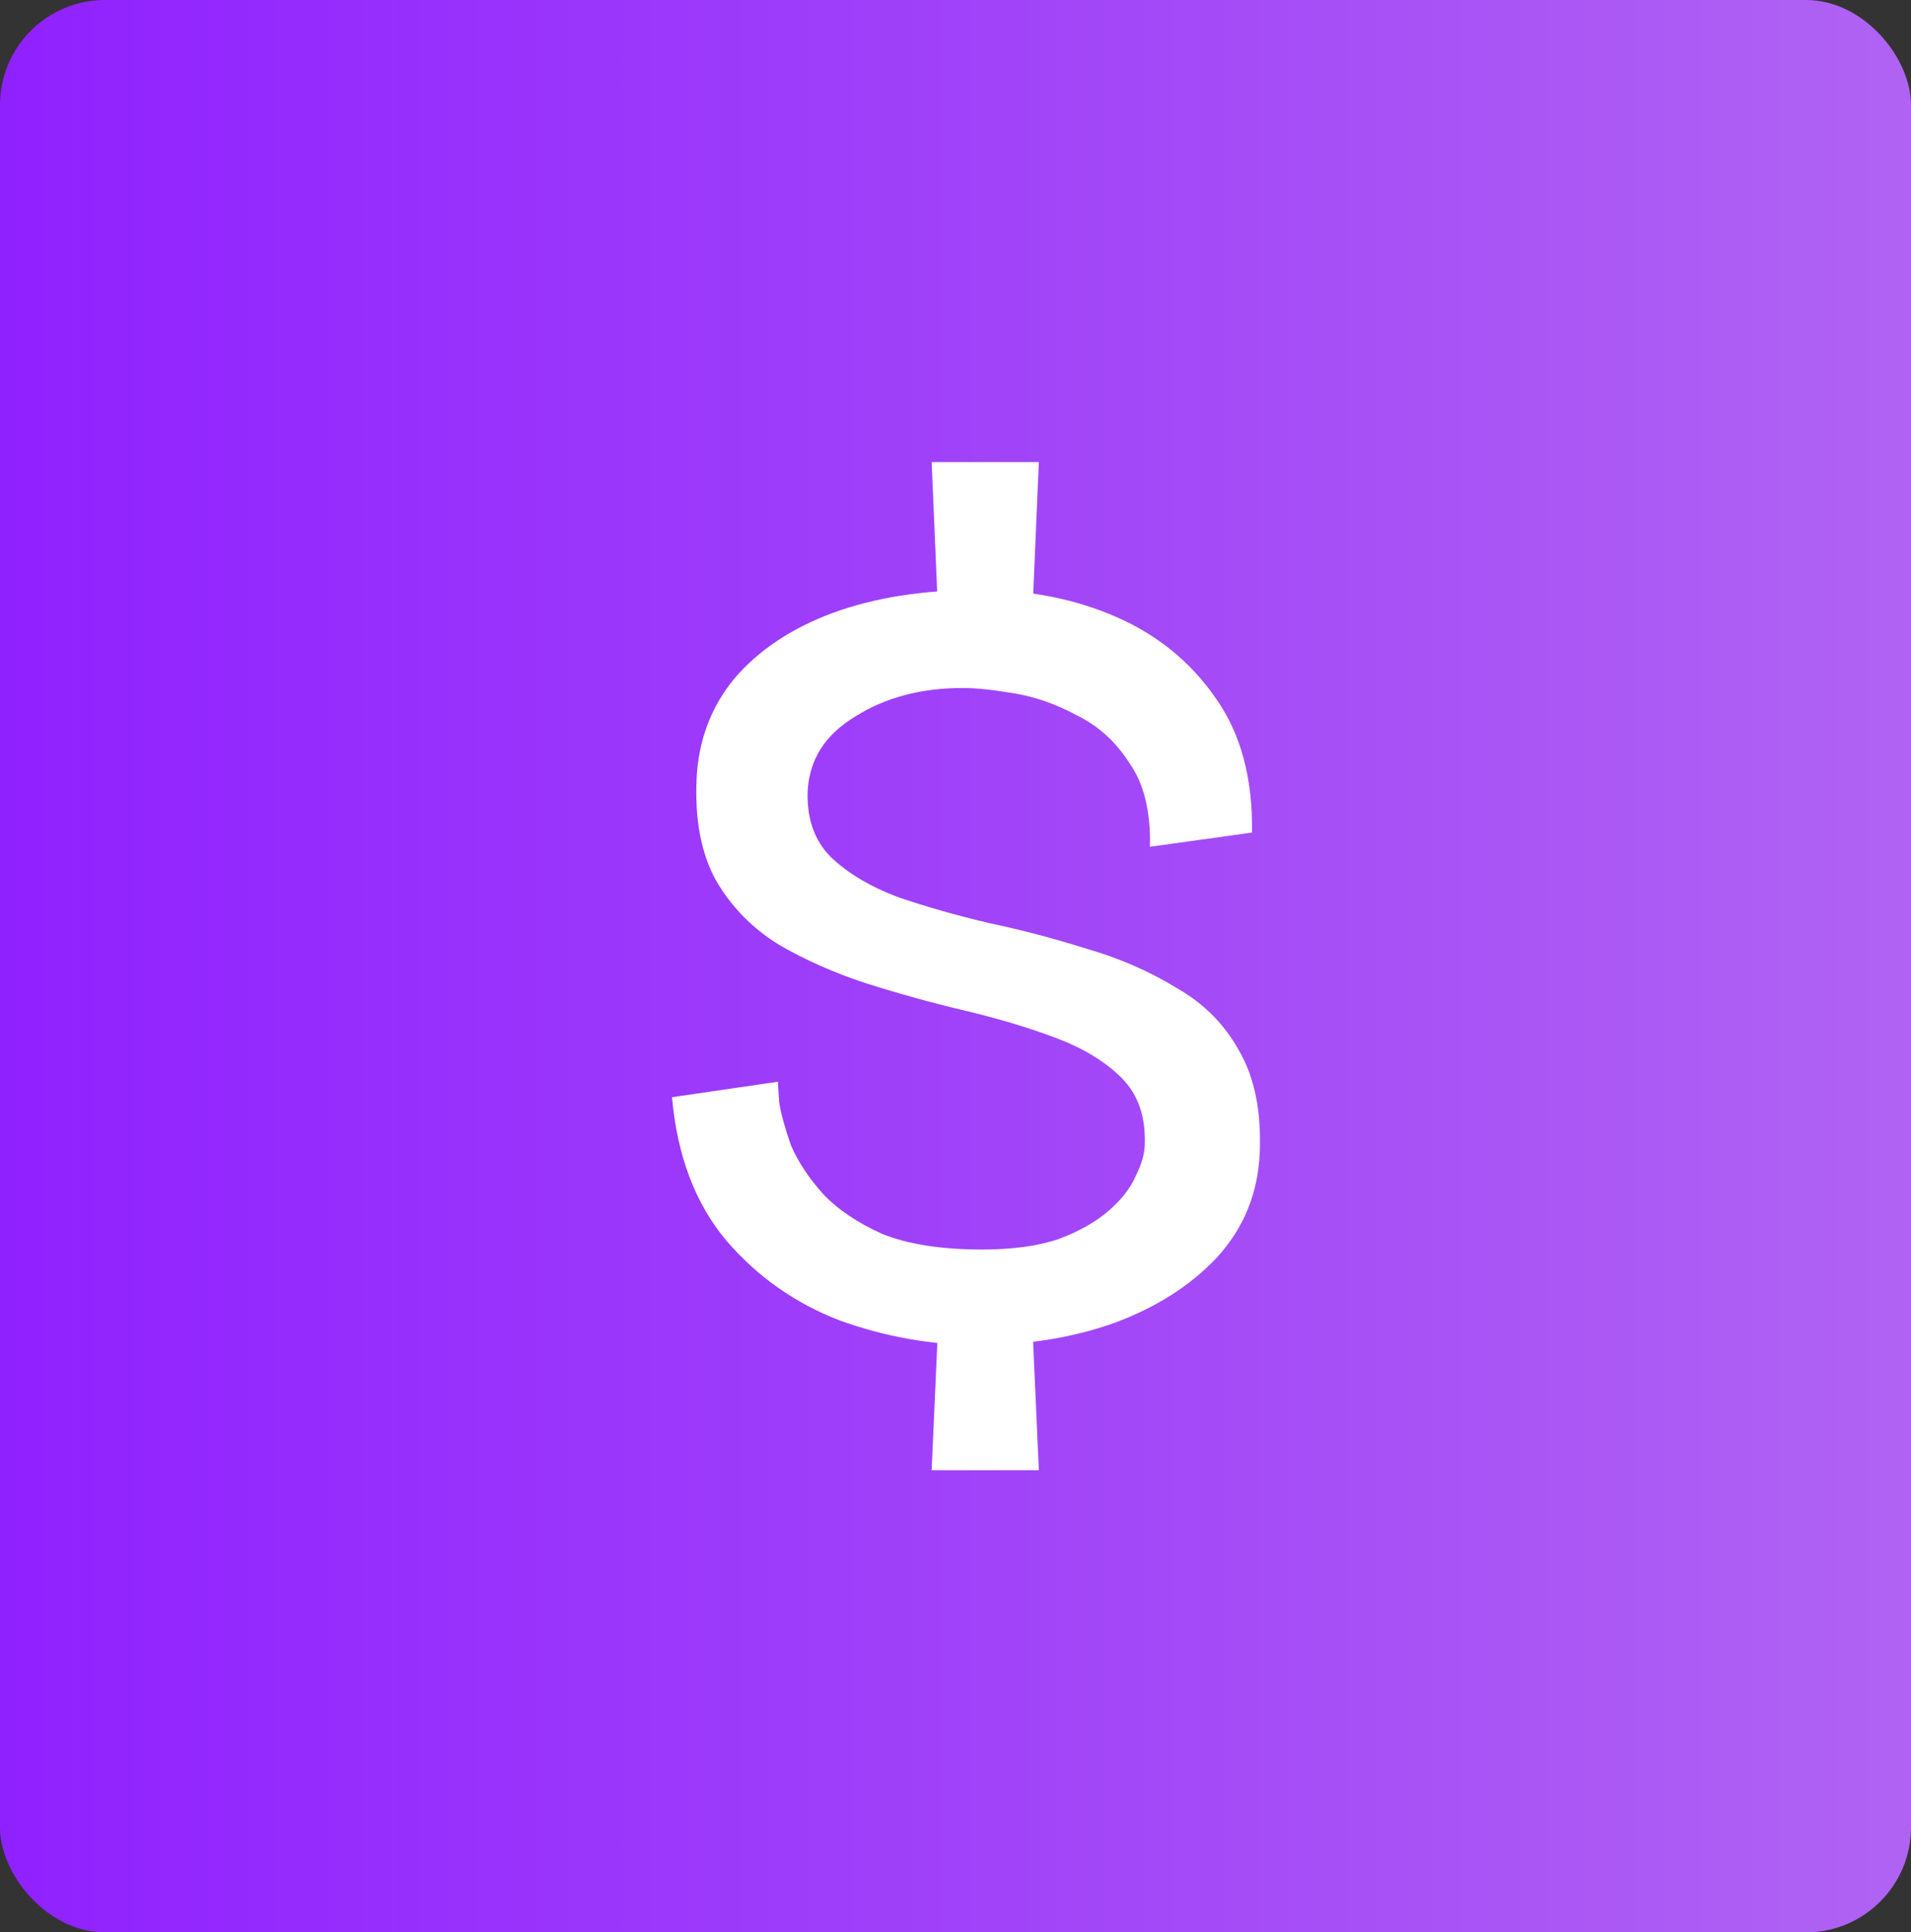
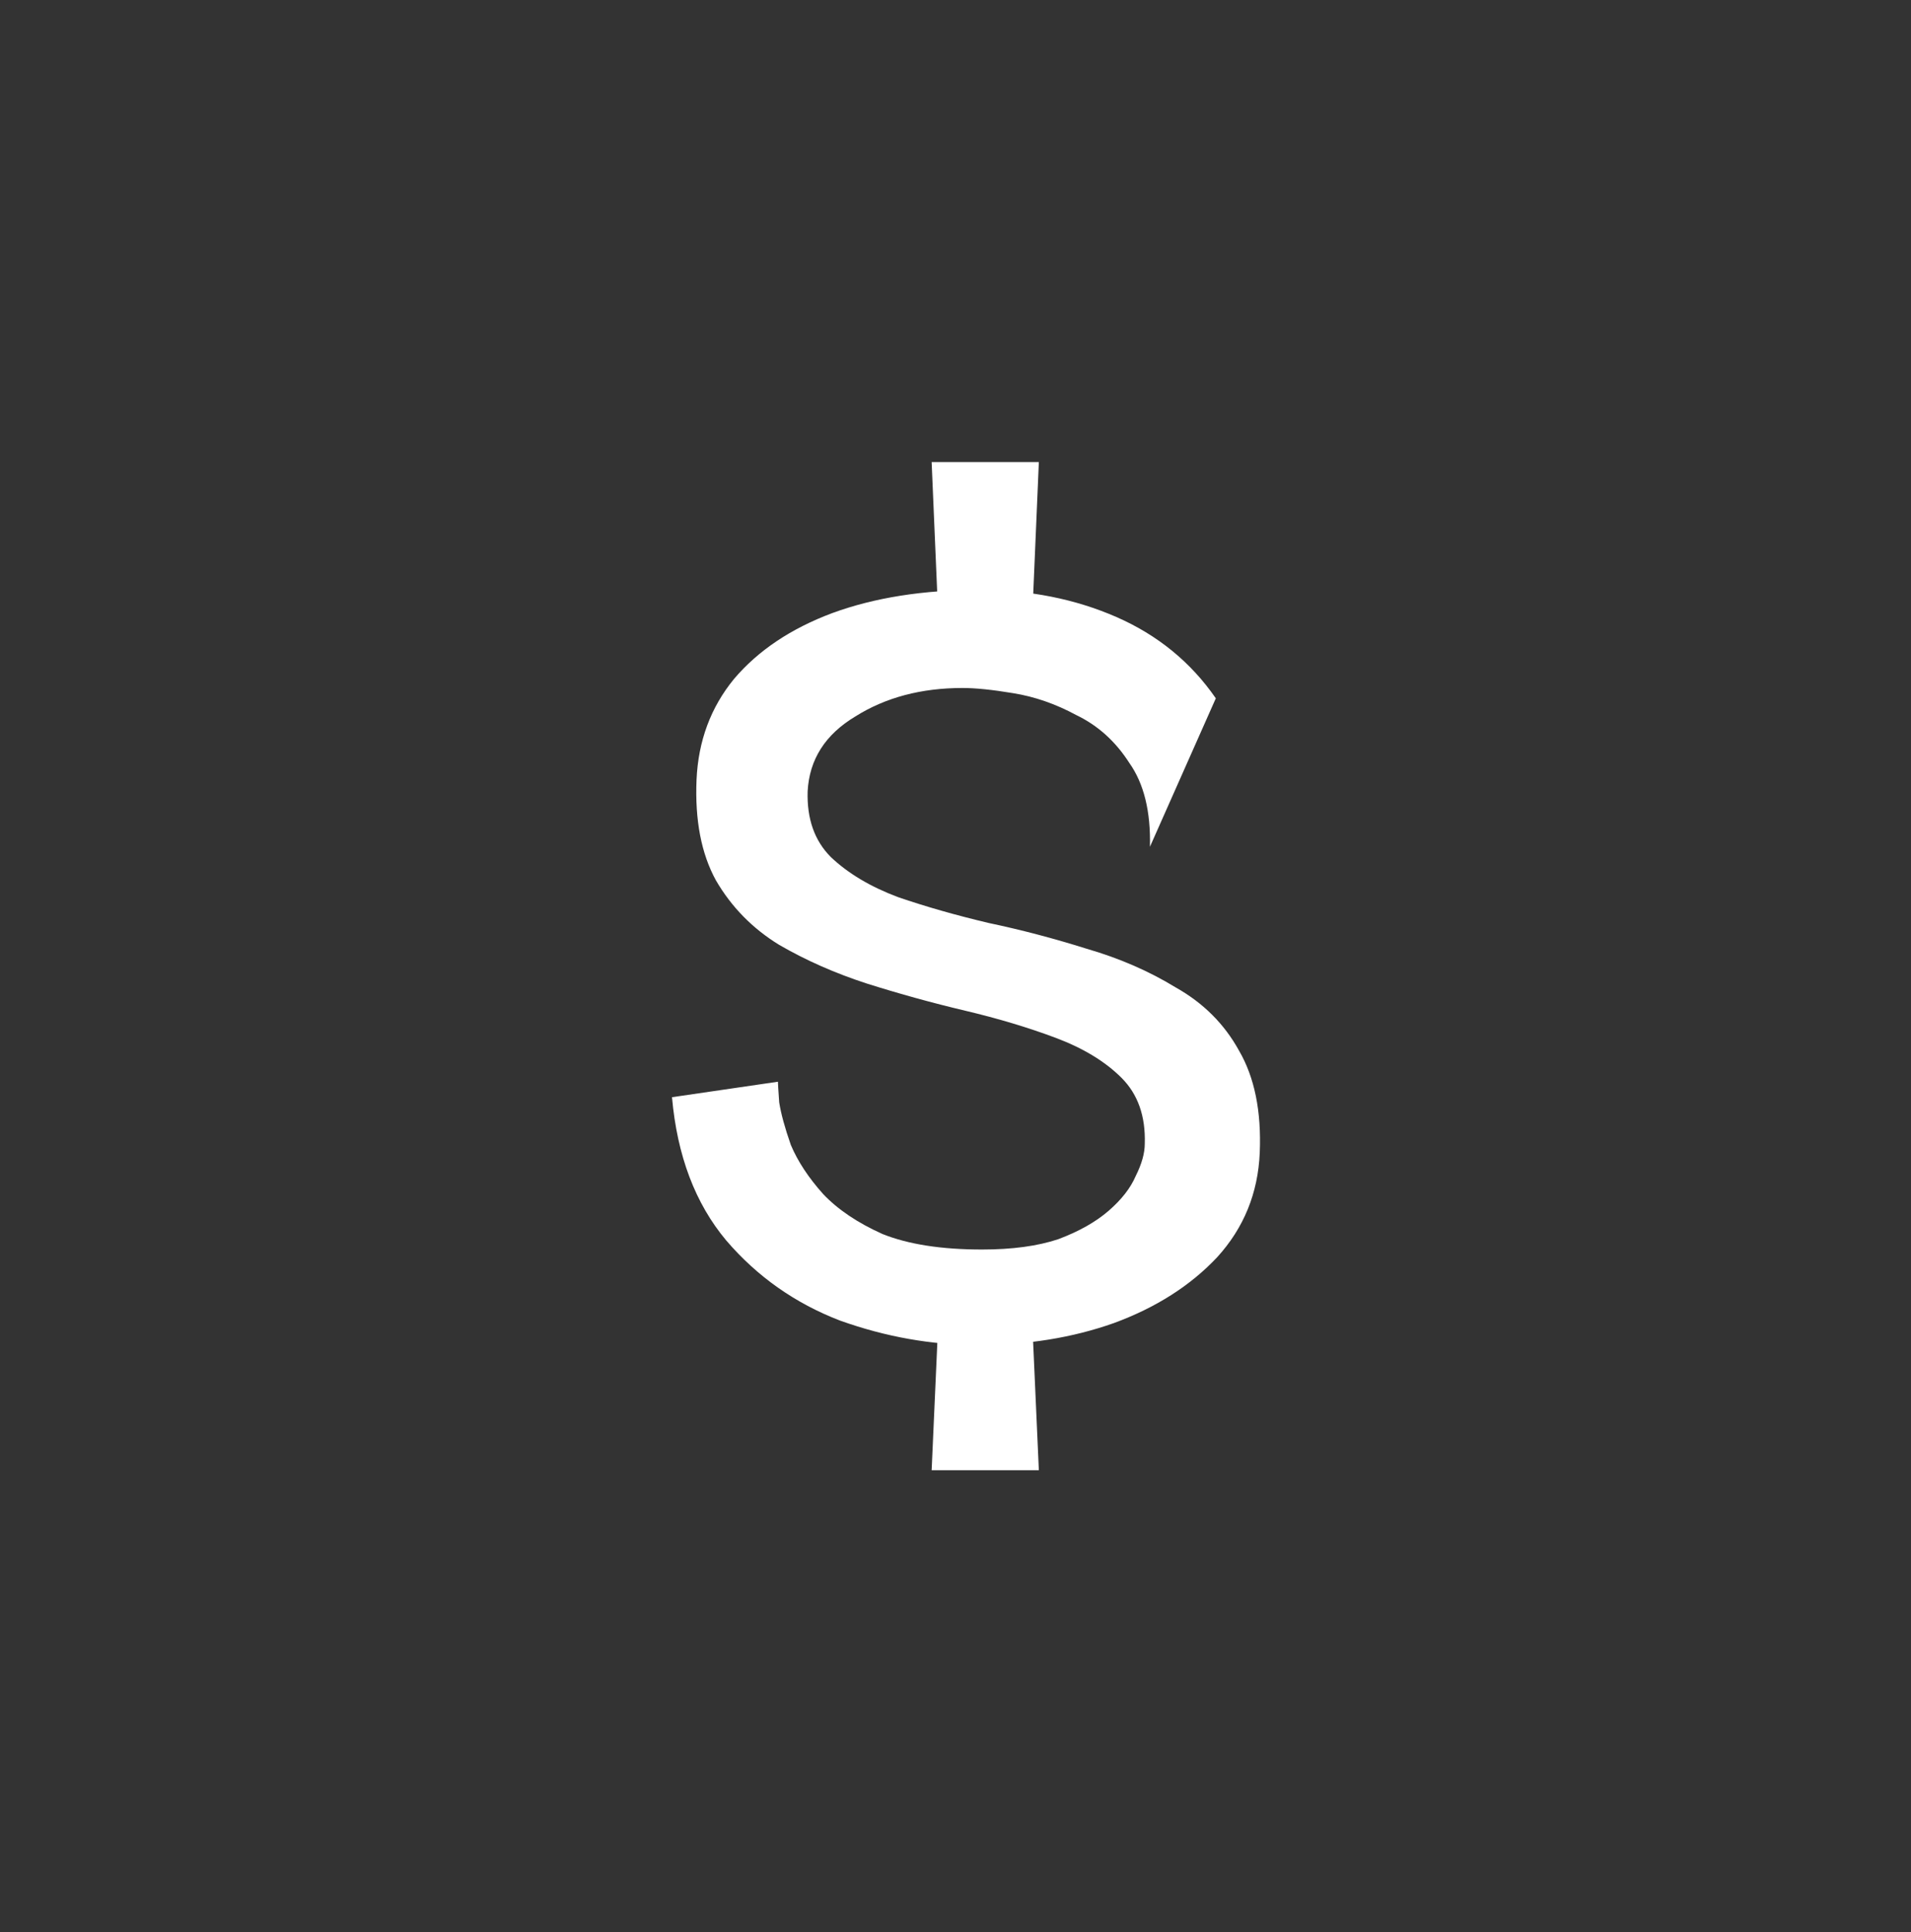
<svg xmlns="http://www.w3.org/2000/svg" width="91" height="92" viewBox="0 0 91 92" fill="none">
  <rect x="0" y="0" width="91" height="92" fill="#333333" stroke="none" />
-   <rect width="91" height="92" rx="5" fill="url(#paint0_linear_32_96)" />
-   <path d="M46.578 64.038C44.364 64.038 42.17 63.649 39.996 62.871C37.864 62.051 36.06 60.781 34.584 59.06C33.107 57.298 32.246 55.024 32 52.238L37.044 51.501C37.044 51.583 37.064 51.91 37.105 52.484C37.188 53.017 37.372 53.693 37.659 54.512C37.987 55.291 38.5 56.069 39.197 56.848C39.894 57.585 40.837 58.22 42.026 58.753C43.257 59.245 44.835 59.49 46.763 59.49C48.198 59.49 49.408 59.327 50.392 58.999C51.376 58.63 52.176 58.179 52.791 57.647C53.406 57.114 53.837 56.561 54.083 55.987C54.37 55.414 54.513 54.901 54.513 54.451C54.554 53.14 54.185 52.095 53.406 51.316C52.627 50.538 51.581 49.903 50.269 49.411C48.957 48.919 47.521 48.489 45.963 48.12C44.405 47.752 42.846 47.321 41.288 46.83C39.771 46.338 38.377 45.723 37.105 44.986C35.834 44.207 34.83 43.183 34.091 41.913C33.394 40.643 33.087 39.045 33.169 37.119C33.251 35.275 33.845 33.677 34.953 32.325C36.101 30.973 37.659 29.928 39.627 29.191C41.637 28.453 43.974 28.084 46.64 28.084C49.018 28.084 51.192 28.515 53.16 29.375C55.128 30.236 56.707 31.526 57.896 33.247C59.086 34.927 59.66 37.058 59.619 39.639L54.759 40.315C54.8 38.635 54.472 37.303 53.775 36.32C53.119 35.296 52.278 34.538 51.253 34.046C50.269 33.513 49.264 33.165 48.239 33.001C47.255 32.837 46.455 32.755 45.84 32.755C43.872 32.755 42.17 33.206 40.735 34.108C39.299 34.968 38.541 36.156 38.459 37.672C38.418 38.983 38.787 40.028 39.566 40.807C40.386 41.585 41.452 42.22 42.764 42.712C44.077 43.163 45.512 43.572 47.07 43.941C48.629 44.269 50.187 44.679 51.745 45.17C53.303 45.621 54.718 46.236 55.989 47.014C57.302 47.752 58.306 48.755 59.004 50.026C59.742 51.296 60.07 52.914 59.988 54.881C59.906 56.807 59.229 58.466 57.958 59.859C56.687 61.211 55.046 62.256 53.037 62.994C51.069 63.69 48.916 64.038 46.578 64.038ZM44.364 70L44.671 63.117H49.162L49.469 70H44.364ZM44.671 29.191L44.364 22H49.469L49.162 29.191H44.671Z" fill="white" />
+   <path d="M46.578 64.038C44.364 64.038 42.17 63.649 39.996 62.871C37.864 62.051 36.06 60.781 34.584 59.06C33.107 57.298 32.246 55.024 32 52.238L37.044 51.501C37.044 51.583 37.064 51.91 37.105 52.484C37.188 53.017 37.372 53.693 37.659 54.512C37.987 55.291 38.5 56.069 39.197 56.848C39.894 57.585 40.837 58.22 42.026 58.753C43.257 59.245 44.835 59.49 46.763 59.49C48.198 59.49 49.408 59.327 50.392 58.999C51.376 58.63 52.176 58.179 52.791 57.647C53.406 57.114 53.837 56.561 54.083 55.987C54.37 55.414 54.513 54.901 54.513 54.451C54.554 53.14 54.185 52.095 53.406 51.316C52.627 50.538 51.581 49.903 50.269 49.411C48.957 48.919 47.521 48.489 45.963 48.12C44.405 47.752 42.846 47.321 41.288 46.83C39.771 46.338 38.377 45.723 37.105 44.986C35.834 44.207 34.83 43.183 34.091 41.913C33.394 40.643 33.087 39.045 33.169 37.119C33.251 35.275 33.845 33.677 34.953 32.325C36.101 30.973 37.659 29.928 39.627 29.191C41.637 28.453 43.974 28.084 46.64 28.084C49.018 28.084 51.192 28.515 53.16 29.375C55.128 30.236 56.707 31.526 57.896 33.247L54.759 40.315C54.8 38.635 54.472 37.303 53.775 36.32C53.119 35.296 52.278 34.538 51.253 34.046C50.269 33.513 49.264 33.165 48.239 33.001C47.255 32.837 46.455 32.755 45.84 32.755C43.872 32.755 42.17 33.206 40.735 34.108C39.299 34.968 38.541 36.156 38.459 37.672C38.418 38.983 38.787 40.028 39.566 40.807C40.386 41.585 41.452 42.22 42.764 42.712C44.077 43.163 45.512 43.572 47.07 43.941C48.629 44.269 50.187 44.679 51.745 45.17C53.303 45.621 54.718 46.236 55.989 47.014C57.302 47.752 58.306 48.755 59.004 50.026C59.742 51.296 60.07 52.914 59.988 54.881C59.906 56.807 59.229 58.466 57.958 59.859C56.687 61.211 55.046 62.256 53.037 62.994C51.069 63.69 48.916 64.038 46.578 64.038ZM44.364 70L44.671 63.117H49.162L49.469 70H44.364ZM44.671 29.191L44.364 22H49.469L49.162 29.191H44.671Z" fill="white" />
  <defs>
    <linearGradient id="paint0_linear_32_96" x1="0" y1="46" x2="91" y2="46" gradientUnits="userSpaceOnUse">
      <stop stop-color="#9021FF" />
      <stop offset="1" stop-color="#B063F3" />
    </linearGradient>
  </defs>
</svg>